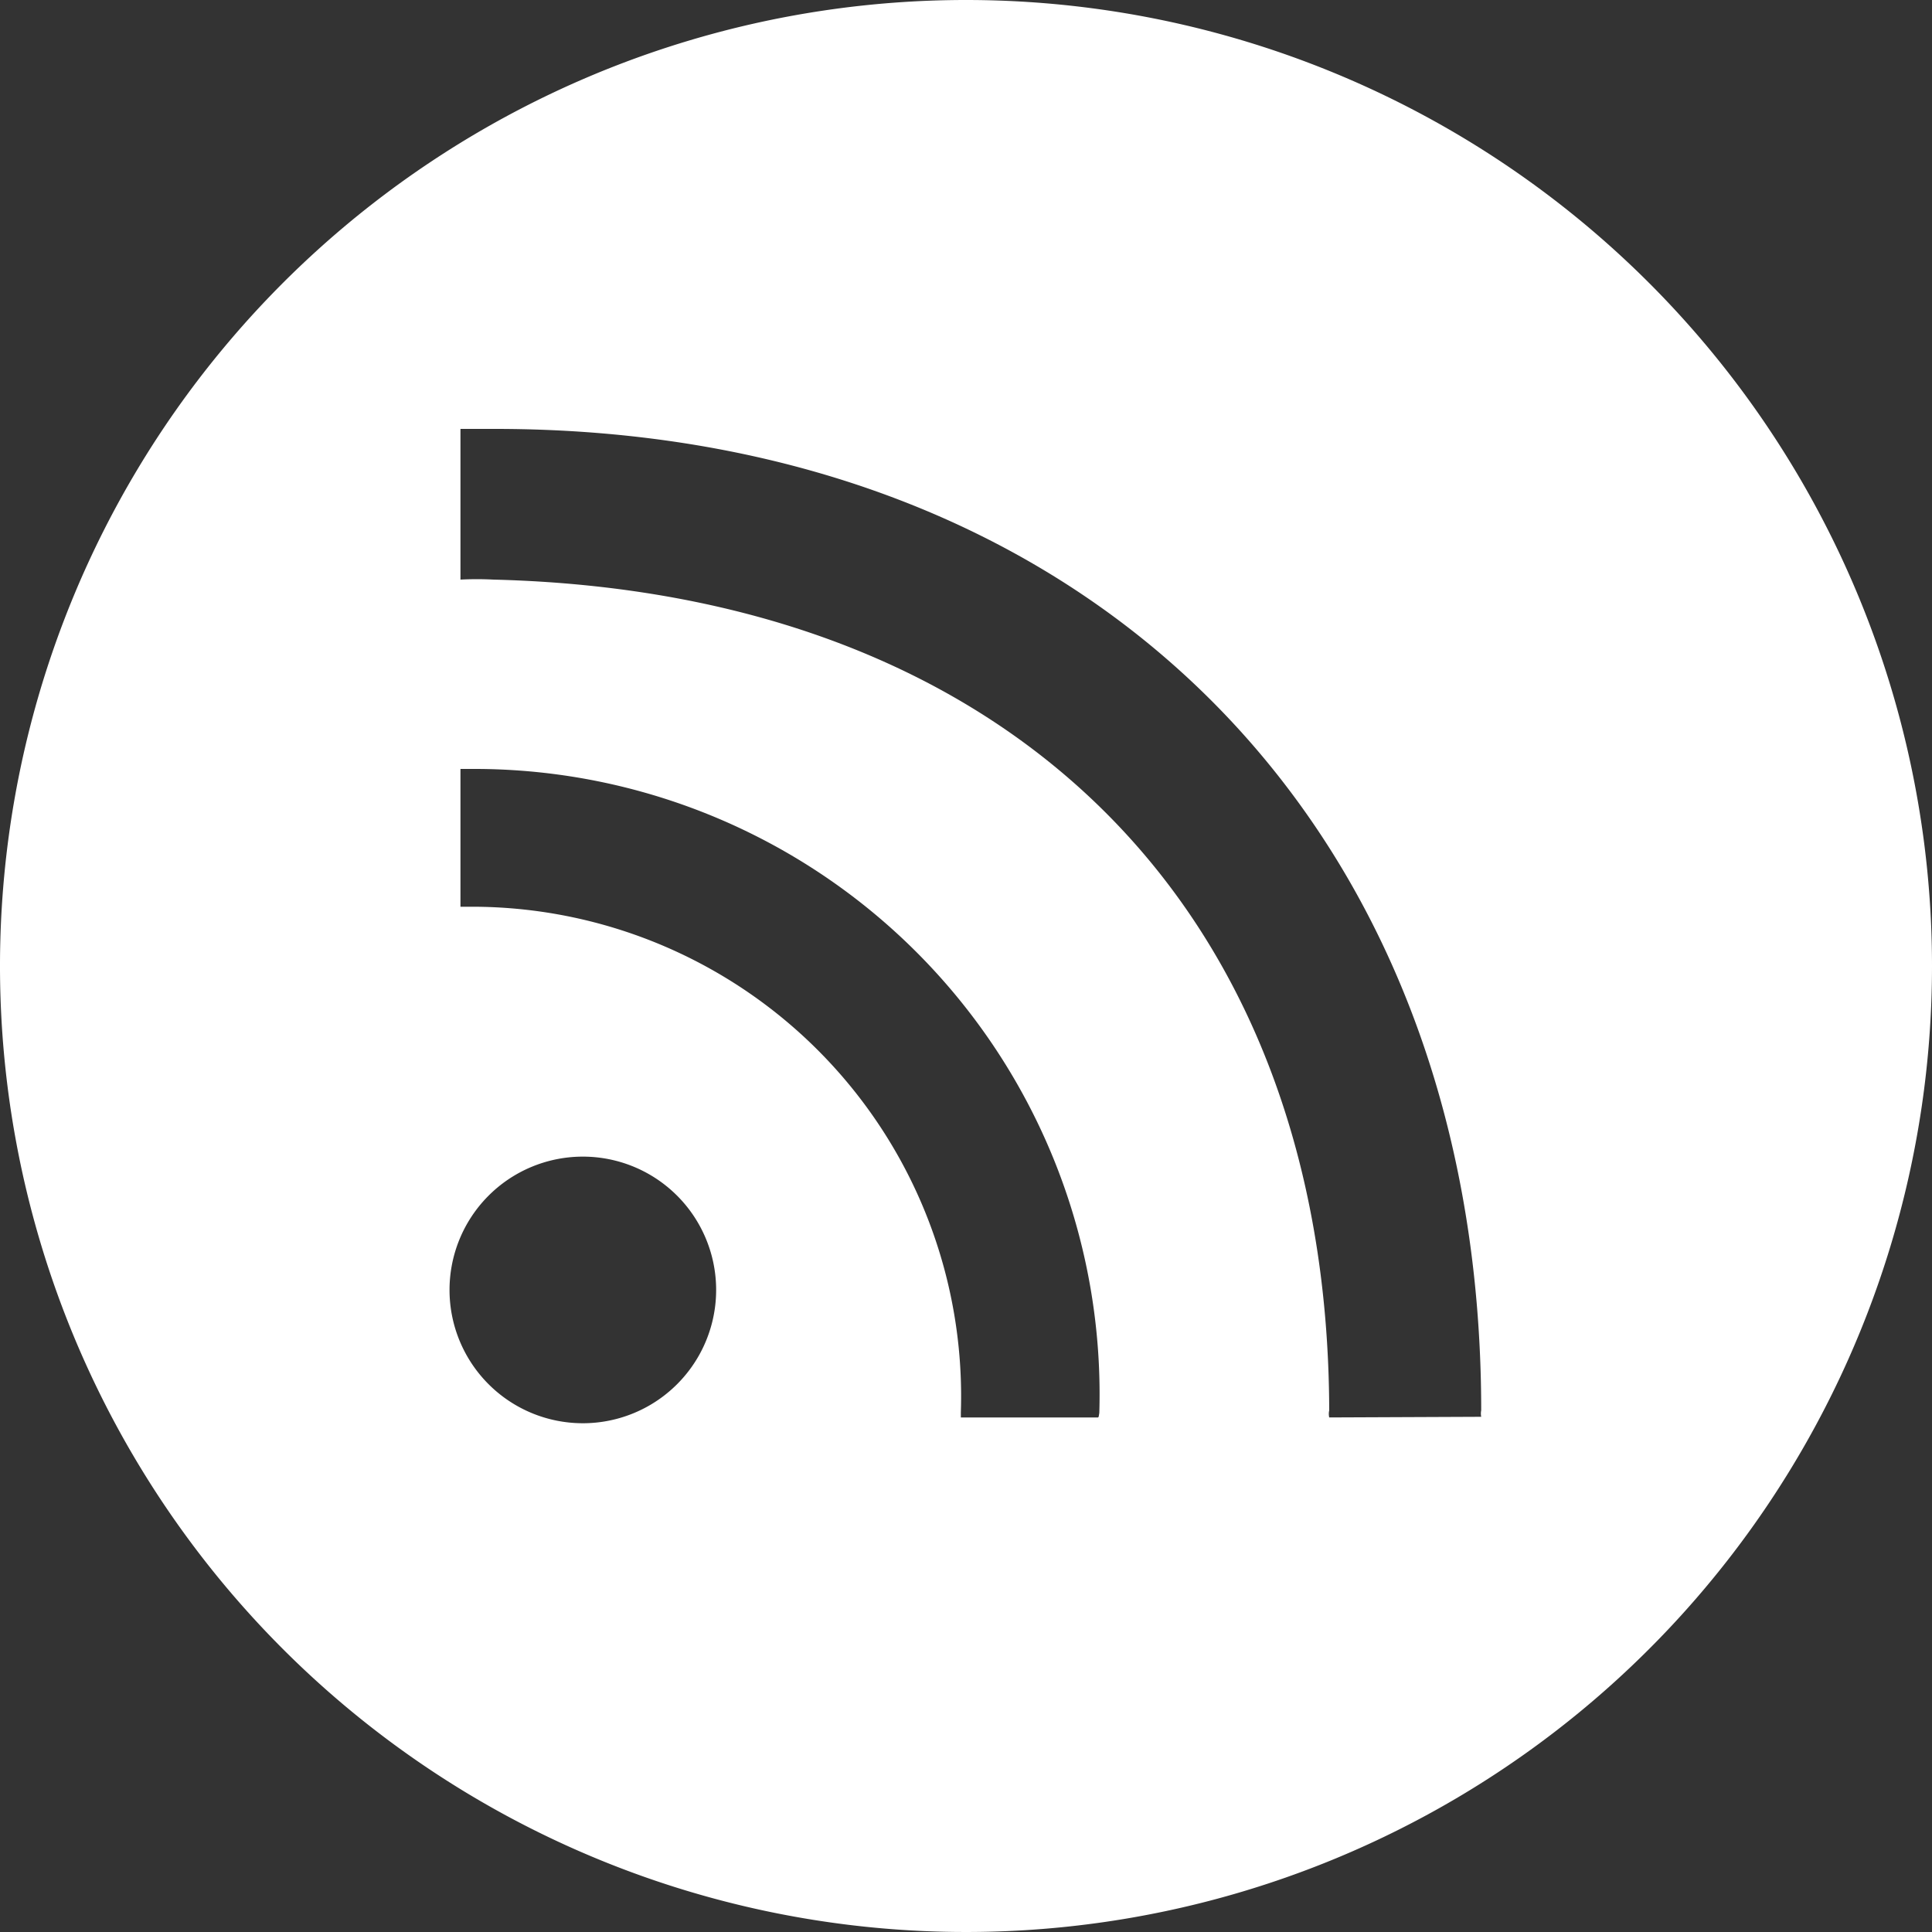
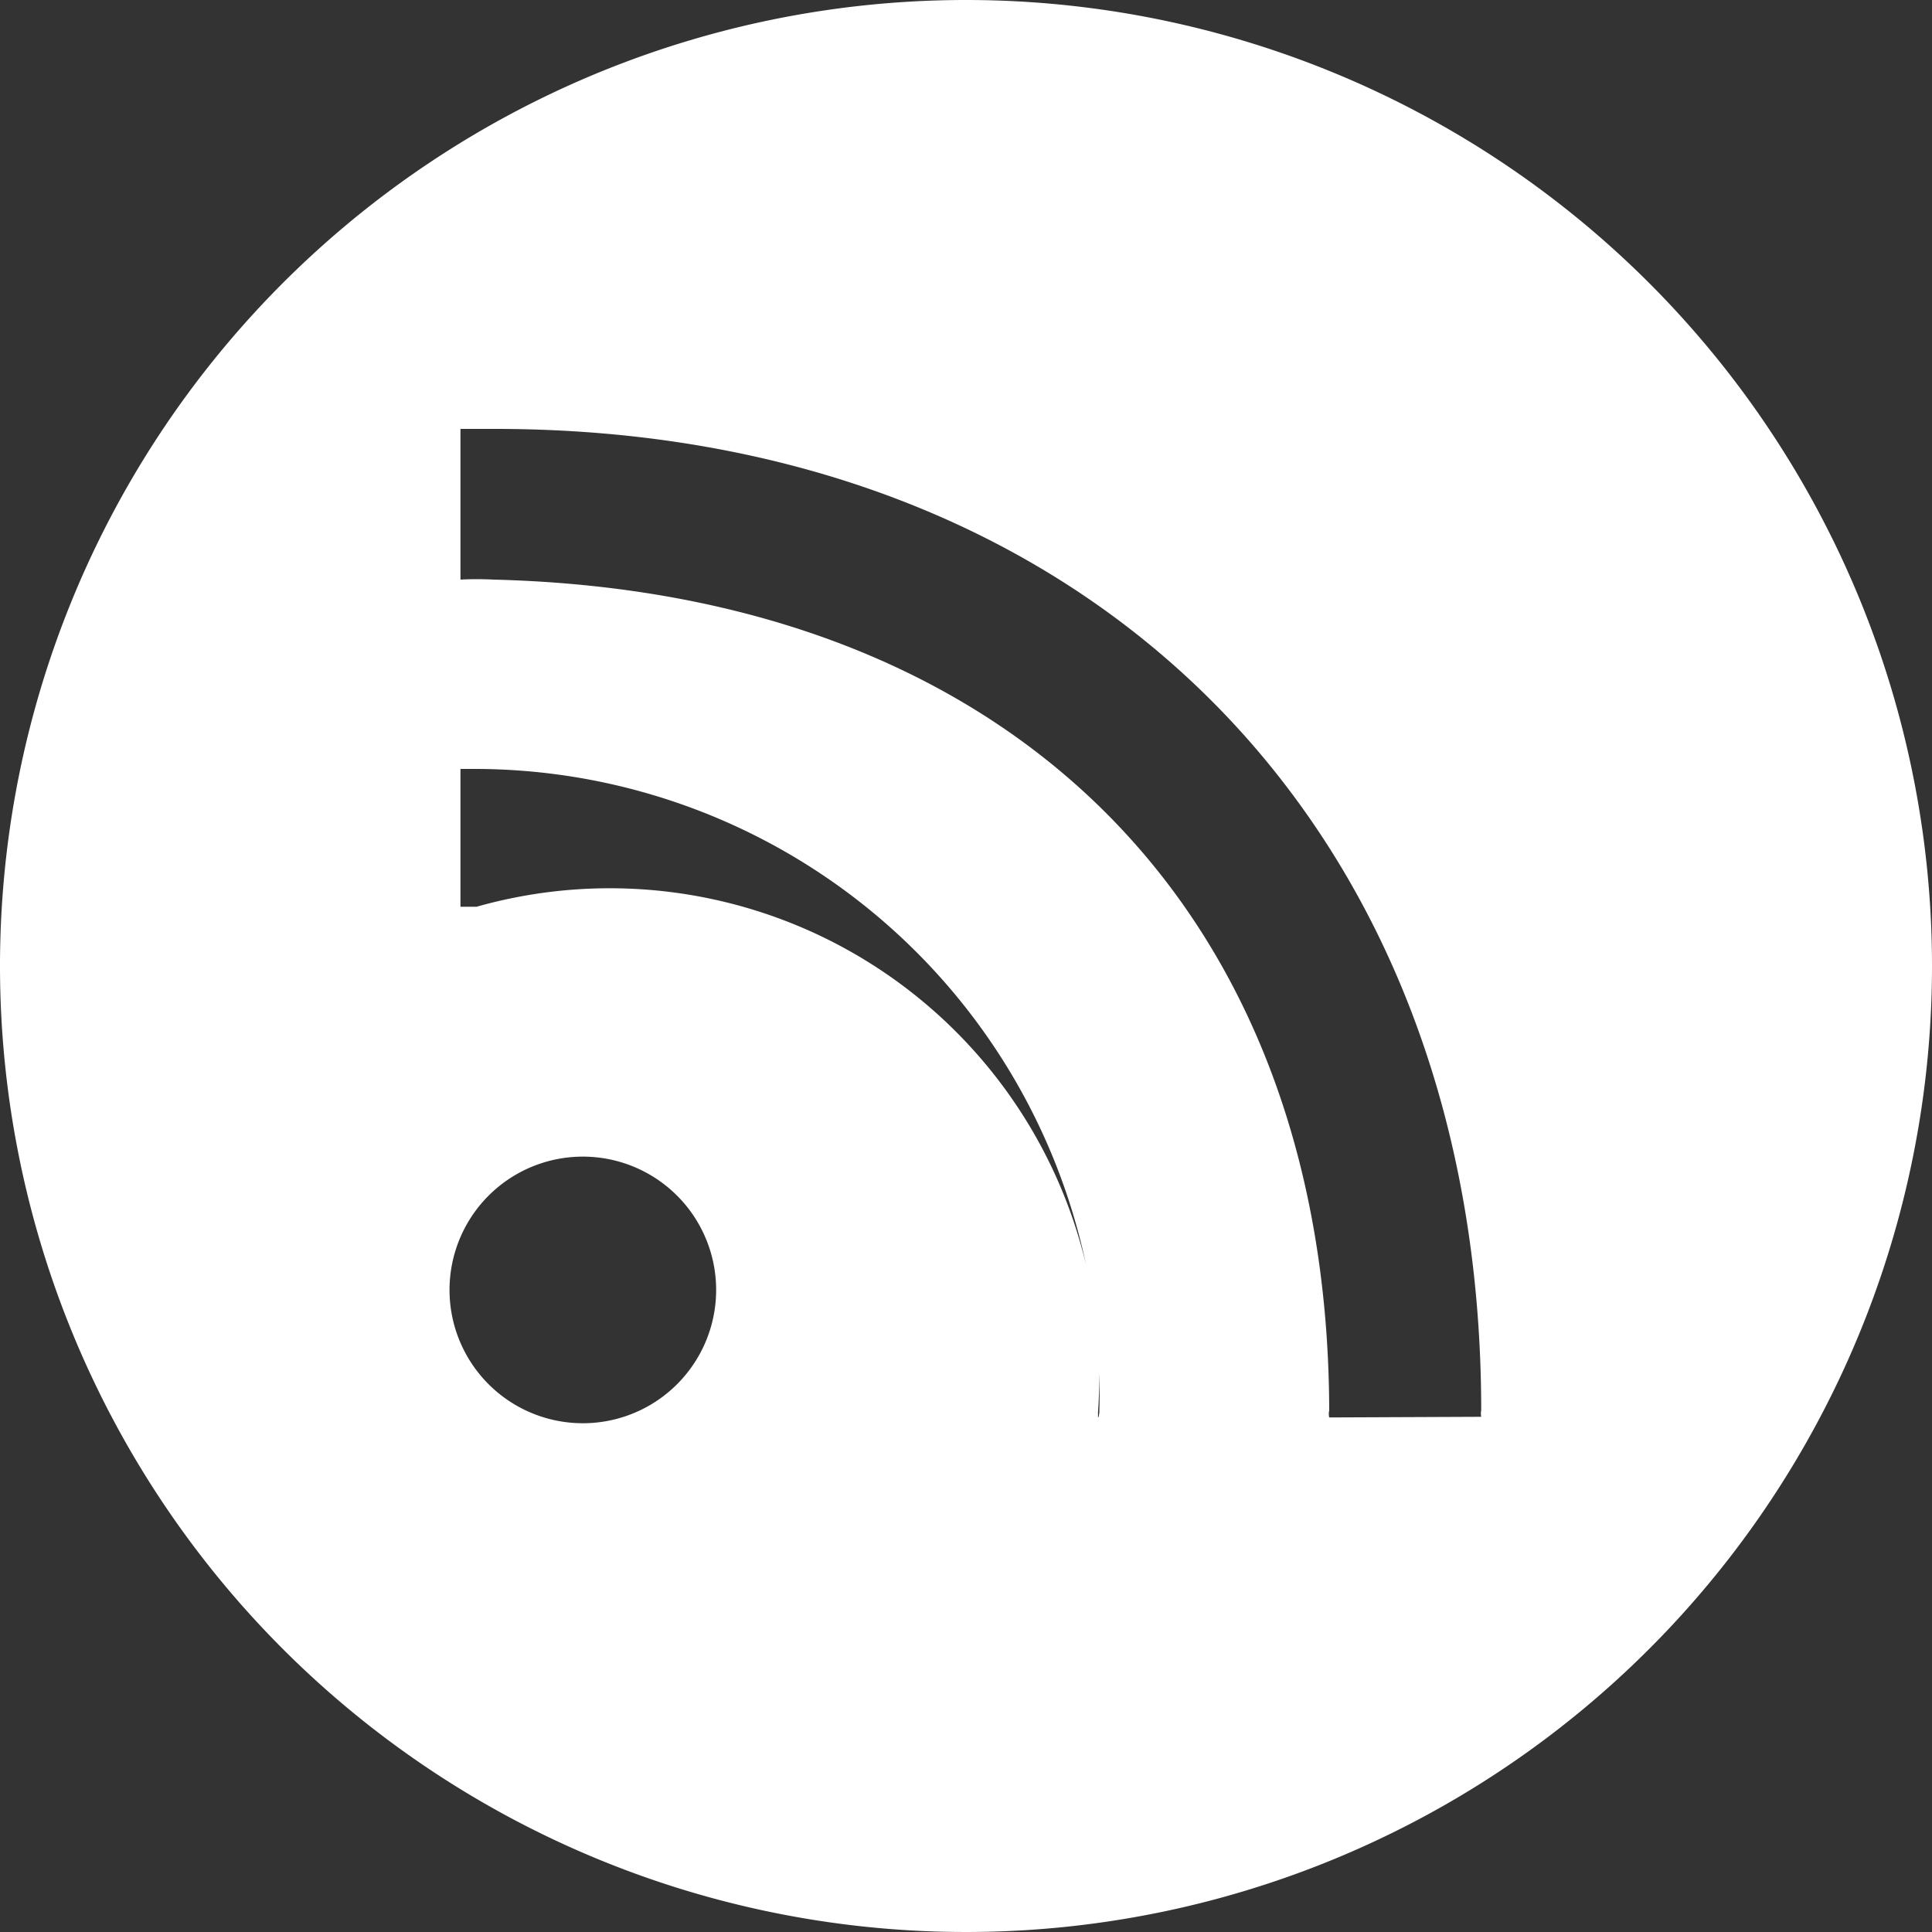
<svg xmlns="http://www.w3.org/2000/svg" viewBox="0 0 30 30">
  <rect x="0" y="0" width="30" height="30" fill="#333333" stroke="none" />
  <title>Rss_1</title>
  <g id="Capa_2" data-name="Capa 2">
    <g id="Capa_1-2" data-name="Capa 1">
-       <path d="M15,0A15,15,0,1,0,30,15,15,15,0,0,0,15,0ZM9.05,22.1A2.07,2.07,0,1,1,11.12,20,2.07,2.07,0,0,1,9.05,22.1Zm8-.09H14.92v-.08A7.6,7.6,0,0,0,7.4,14.08H7.15V11.94H7.4a9.71,9.71,0,0,1,9.67,10S17.06,22,17.06,22Zm3.59,0a.25.25,0,0,1,0-.11C20.62,14.16,15.74,9.2,7.66,9a4.92,4.92,0,0,0-.51,0V6.66h.51C16.83,6.65,23,12.73,23,21.9A.25.25,0,0,0,23,22Z" fill="#ffffff" />
+       <path d="M15,0A15,15,0,1,0,30,15,15,15,0,0,0,15,0ZM9.05,22.1A2.07,2.07,0,1,1,11.12,20,2.07,2.07,0,0,1,9.05,22.1Zm8-.09v-.08A7.6,7.6,0,0,0,7.4,14.08H7.15V11.94H7.4a9.71,9.71,0,0,1,9.67,10S17.06,22,17.06,22Zm3.59,0a.25.25,0,0,1,0-.11C20.62,14.16,15.74,9.2,7.66,9a4.92,4.92,0,0,0-.51,0V6.66h.51C16.83,6.65,23,12.73,23,21.9A.25.25,0,0,0,23,22Z" fill="#ffffff" />
    </g>
  </g>
</svg>